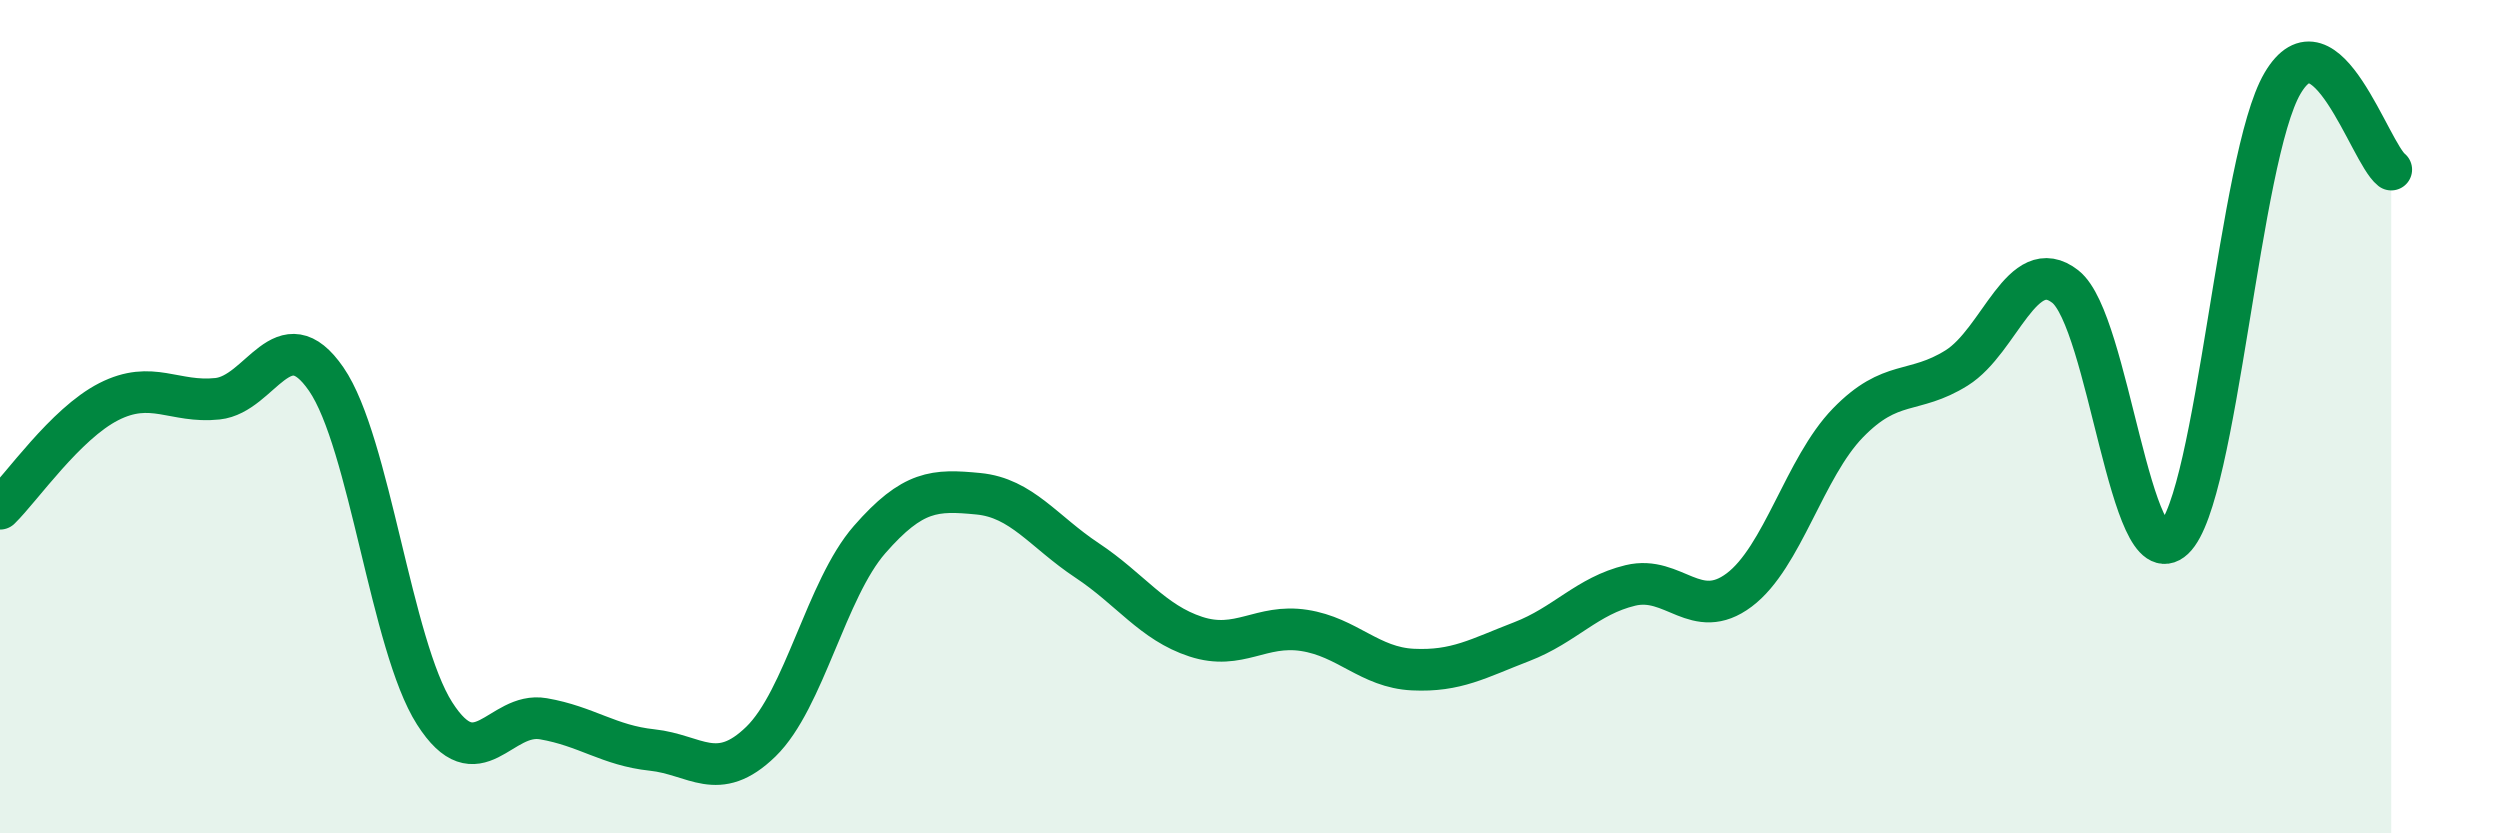
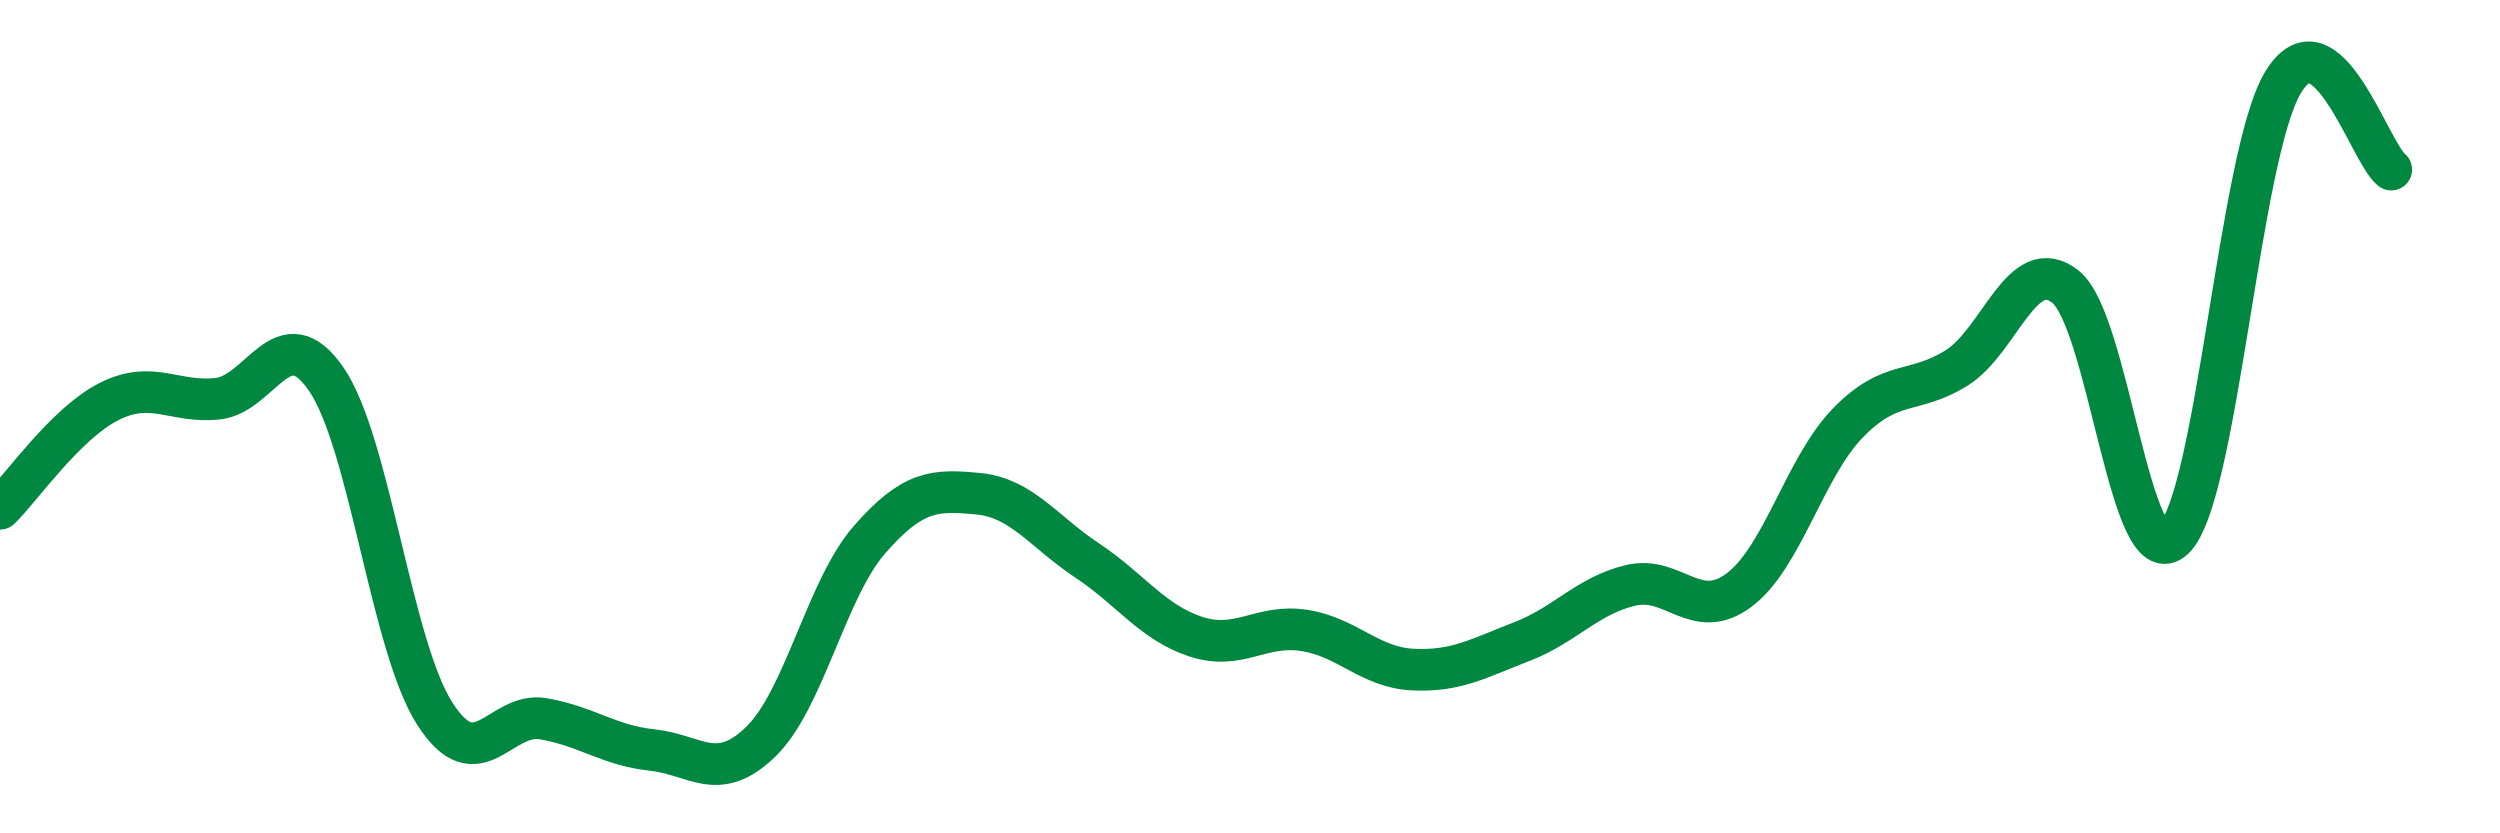
<svg xmlns="http://www.w3.org/2000/svg" width="60" height="20" viewBox="0 0 60 20">
-   <path d="M 0,12.21 C 0.52,11.7 1.57,10.17 2.61,9.64 C 3.65,9.11 4.18,9.68 5.22,9.57 C 6.26,9.46 6.79,7.59 7.83,9.1 C 8.87,10.61 9.39,15.49 10.43,17.12 C 11.47,18.75 12,17.07 13.04,17.25 C 14.08,17.43 14.61,17.89 15.65,18 C 16.69,18.11 17.22,18.81 18.26,17.8 C 19.3,16.79 19.83,14.14 20.87,12.95 C 21.91,11.76 22.44,11.75 23.48,11.85 C 24.52,11.95 25.05,12.76 26.09,13.45 C 27.13,14.14 27.66,14.94 28.7,15.28 C 29.74,15.62 30.26,14.97 31.3,15.13 C 32.34,15.29 32.87,16.02 33.91,16.07 C 34.95,16.12 35.48,15.8 36.52,15.4 C 37.56,15 38.09,14.3 39.13,14.05 C 40.17,13.8 40.7,14.94 41.74,14.16 C 42.78,13.38 43.31,11.22 44.35,10.15 C 45.39,9.08 45.92,9.48 46.96,8.83 C 48,8.18 48.53,6.06 49.57,6.88 C 50.61,7.7 51.13,13.91 52.17,12.93 C 53.21,11.95 53.74,3.77 54.78,2 C 55.82,0.23 56.87,3.66 57.39,4.07L57.39 20L0 20Z" fill="#008740" opacity="0.1" stroke-linecap="round" stroke-linejoin="round" />
  <path d="M 0,12.21 C 0.52,11.7 1.57,10.17 2.61,9.64 C 3.65,9.11 4.18,9.68 5.22,9.57 C 6.26,9.46 6.79,7.59 7.83,9.1 C 8.87,10.61 9.39,15.49 10.43,17.12 C 11.47,18.75 12,17.07 13.04,17.25 C 14.08,17.43 14.61,17.89 15.65,18 C 16.69,18.11 17.22,18.81 18.26,17.8 C 19.3,16.79 19.83,14.14 20.87,12.95 C 21.91,11.76 22.44,11.75 23.48,11.85 C 24.52,11.95 25.05,12.76 26.09,13.45 C 27.13,14.14 27.66,14.94 28.7,15.28 C 29.74,15.62 30.26,14.97 31.3,15.13 C 32.34,15.29 32.87,16.02 33.91,16.07 C 34.95,16.12 35.48,15.8 36.52,15.4 C 37.56,15 38.09,14.3 39.13,14.05 C 40.17,13.8 40.7,14.94 41.74,14.16 C 42.78,13.38 43.31,11.22 44.35,10.15 C 45.39,9.08 45.92,9.48 46.96,8.83 C 48,8.18 48.53,6.06 49.57,6.88 C 50.61,7.7 51.13,13.91 52.17,12.93 C 53.21,11.95 53.74,3.77 54.78,2 C 55.82,0.23 56.87,3.66 57.39,4.07" stroke="#008740" stroke-width="1" fill="none" stroke-linecap="round" stroke-linejoin="round" />
</svg>